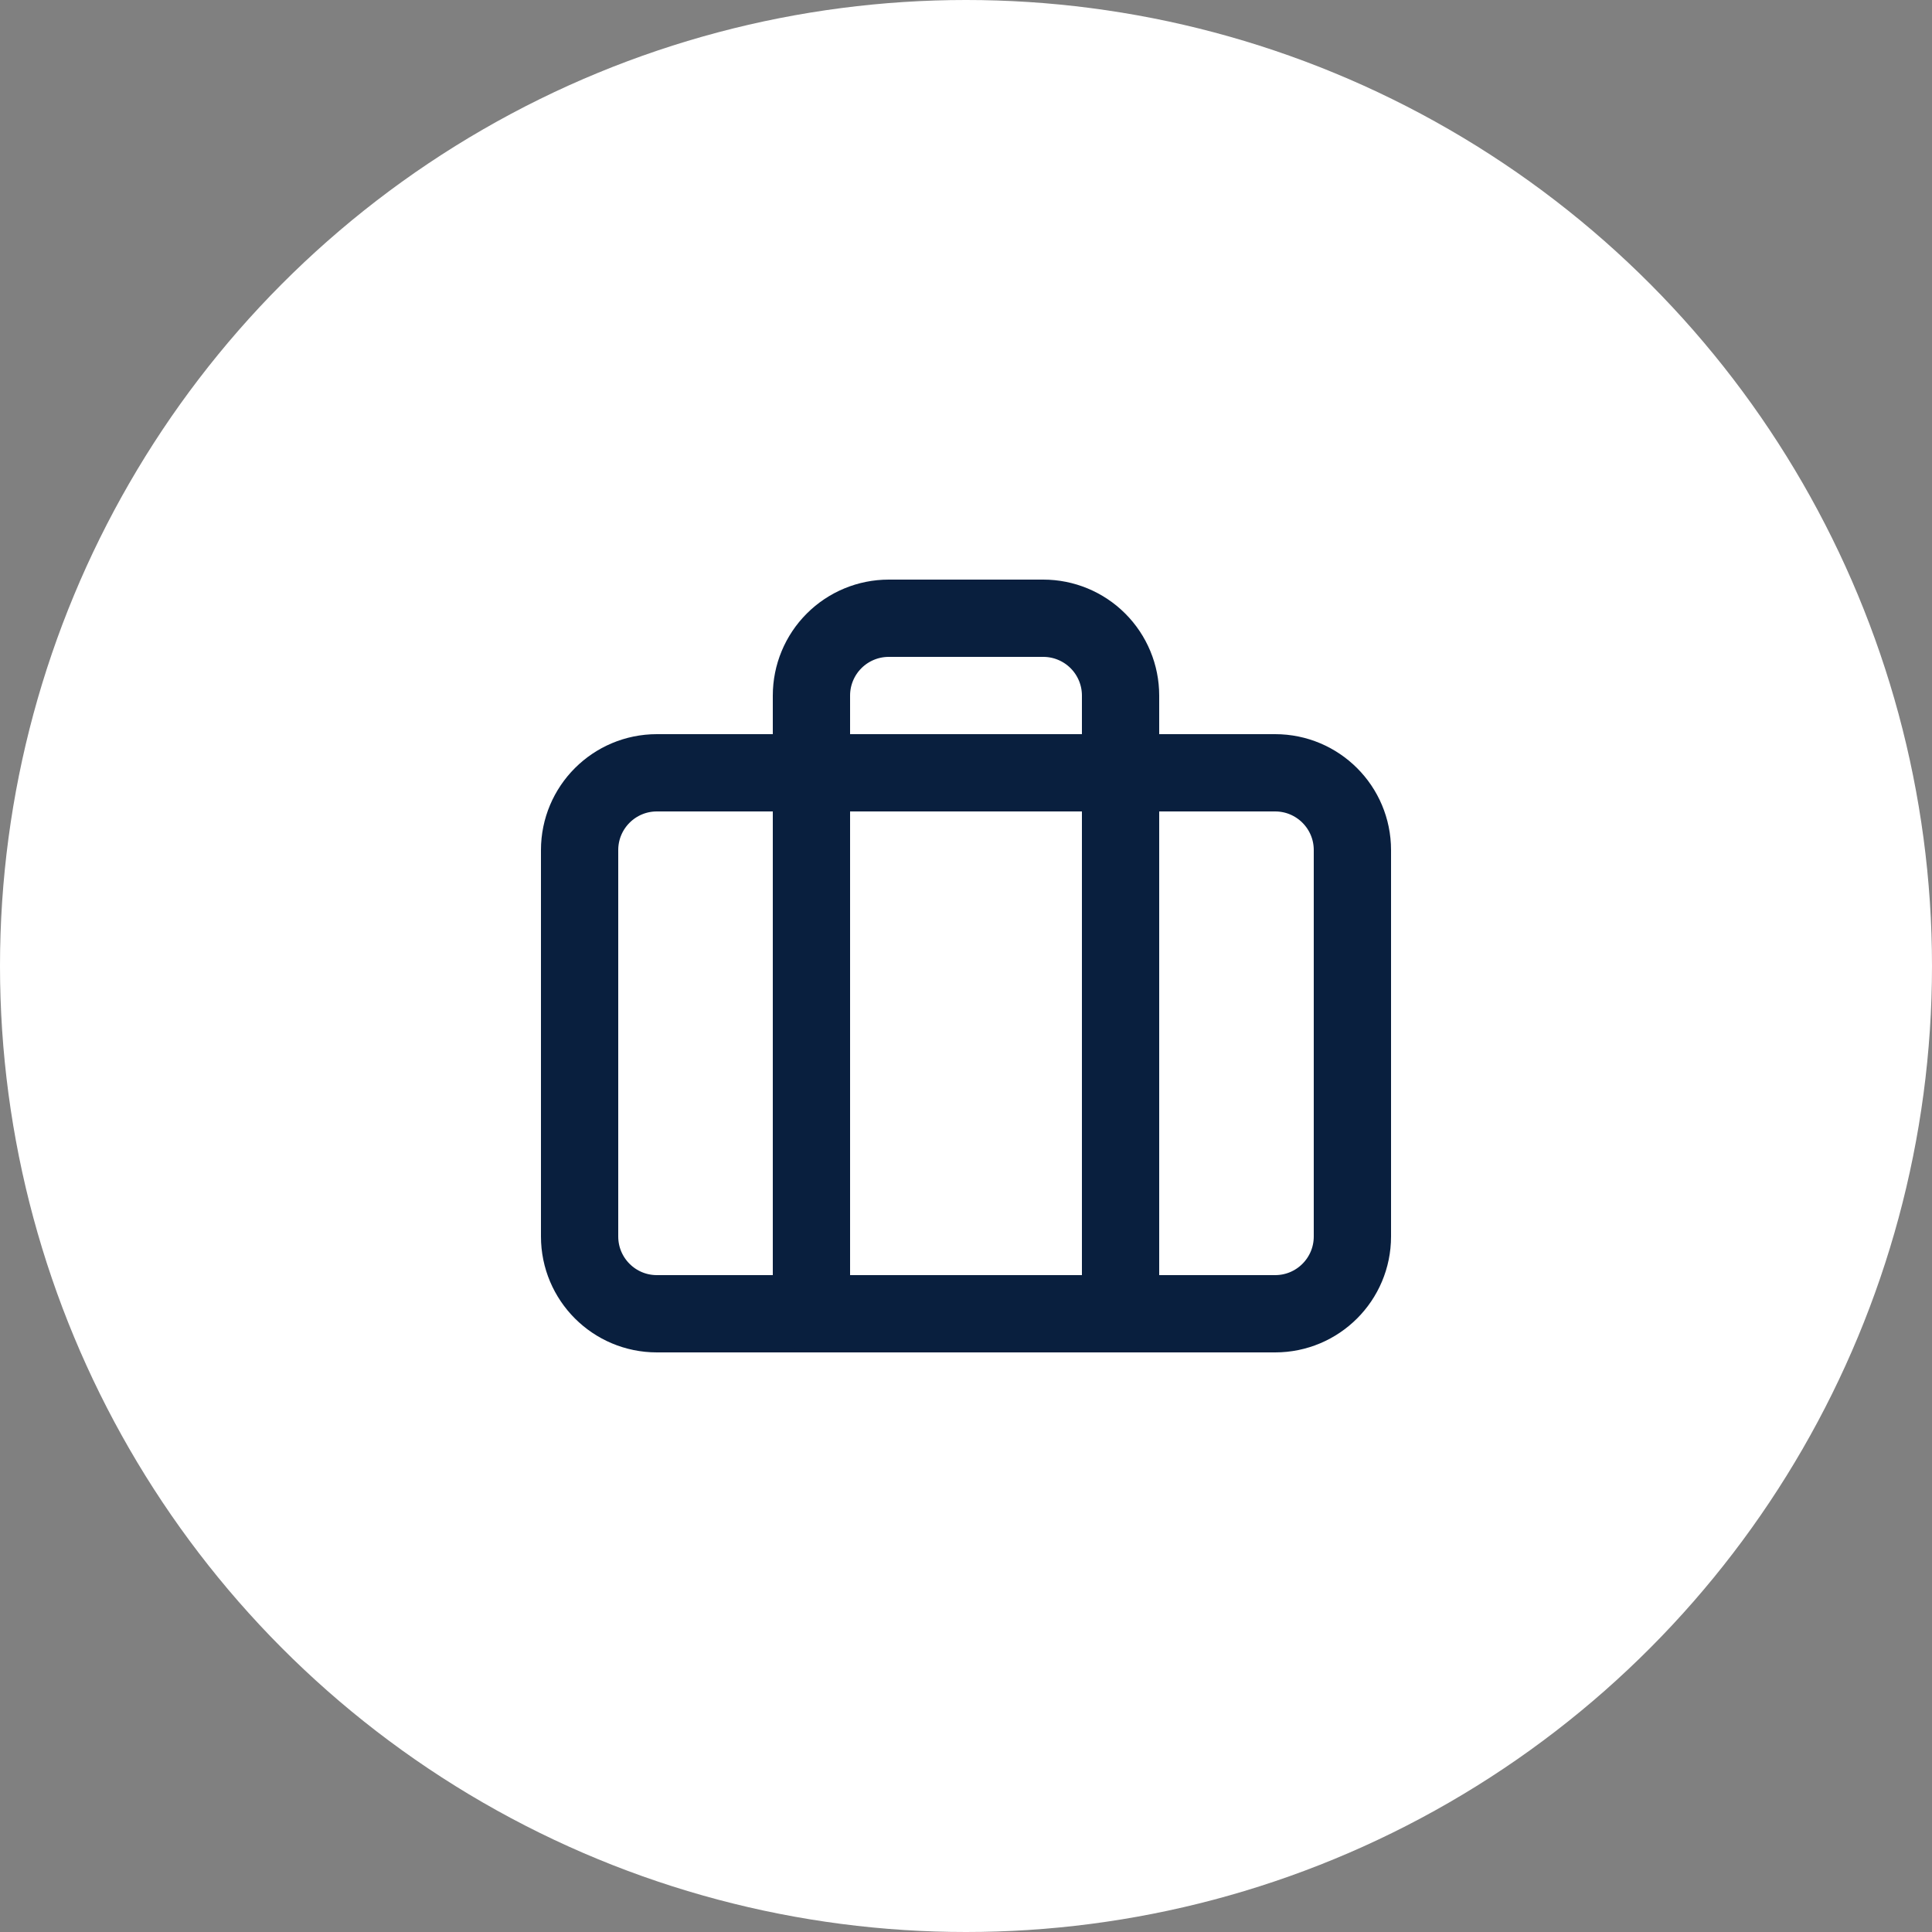
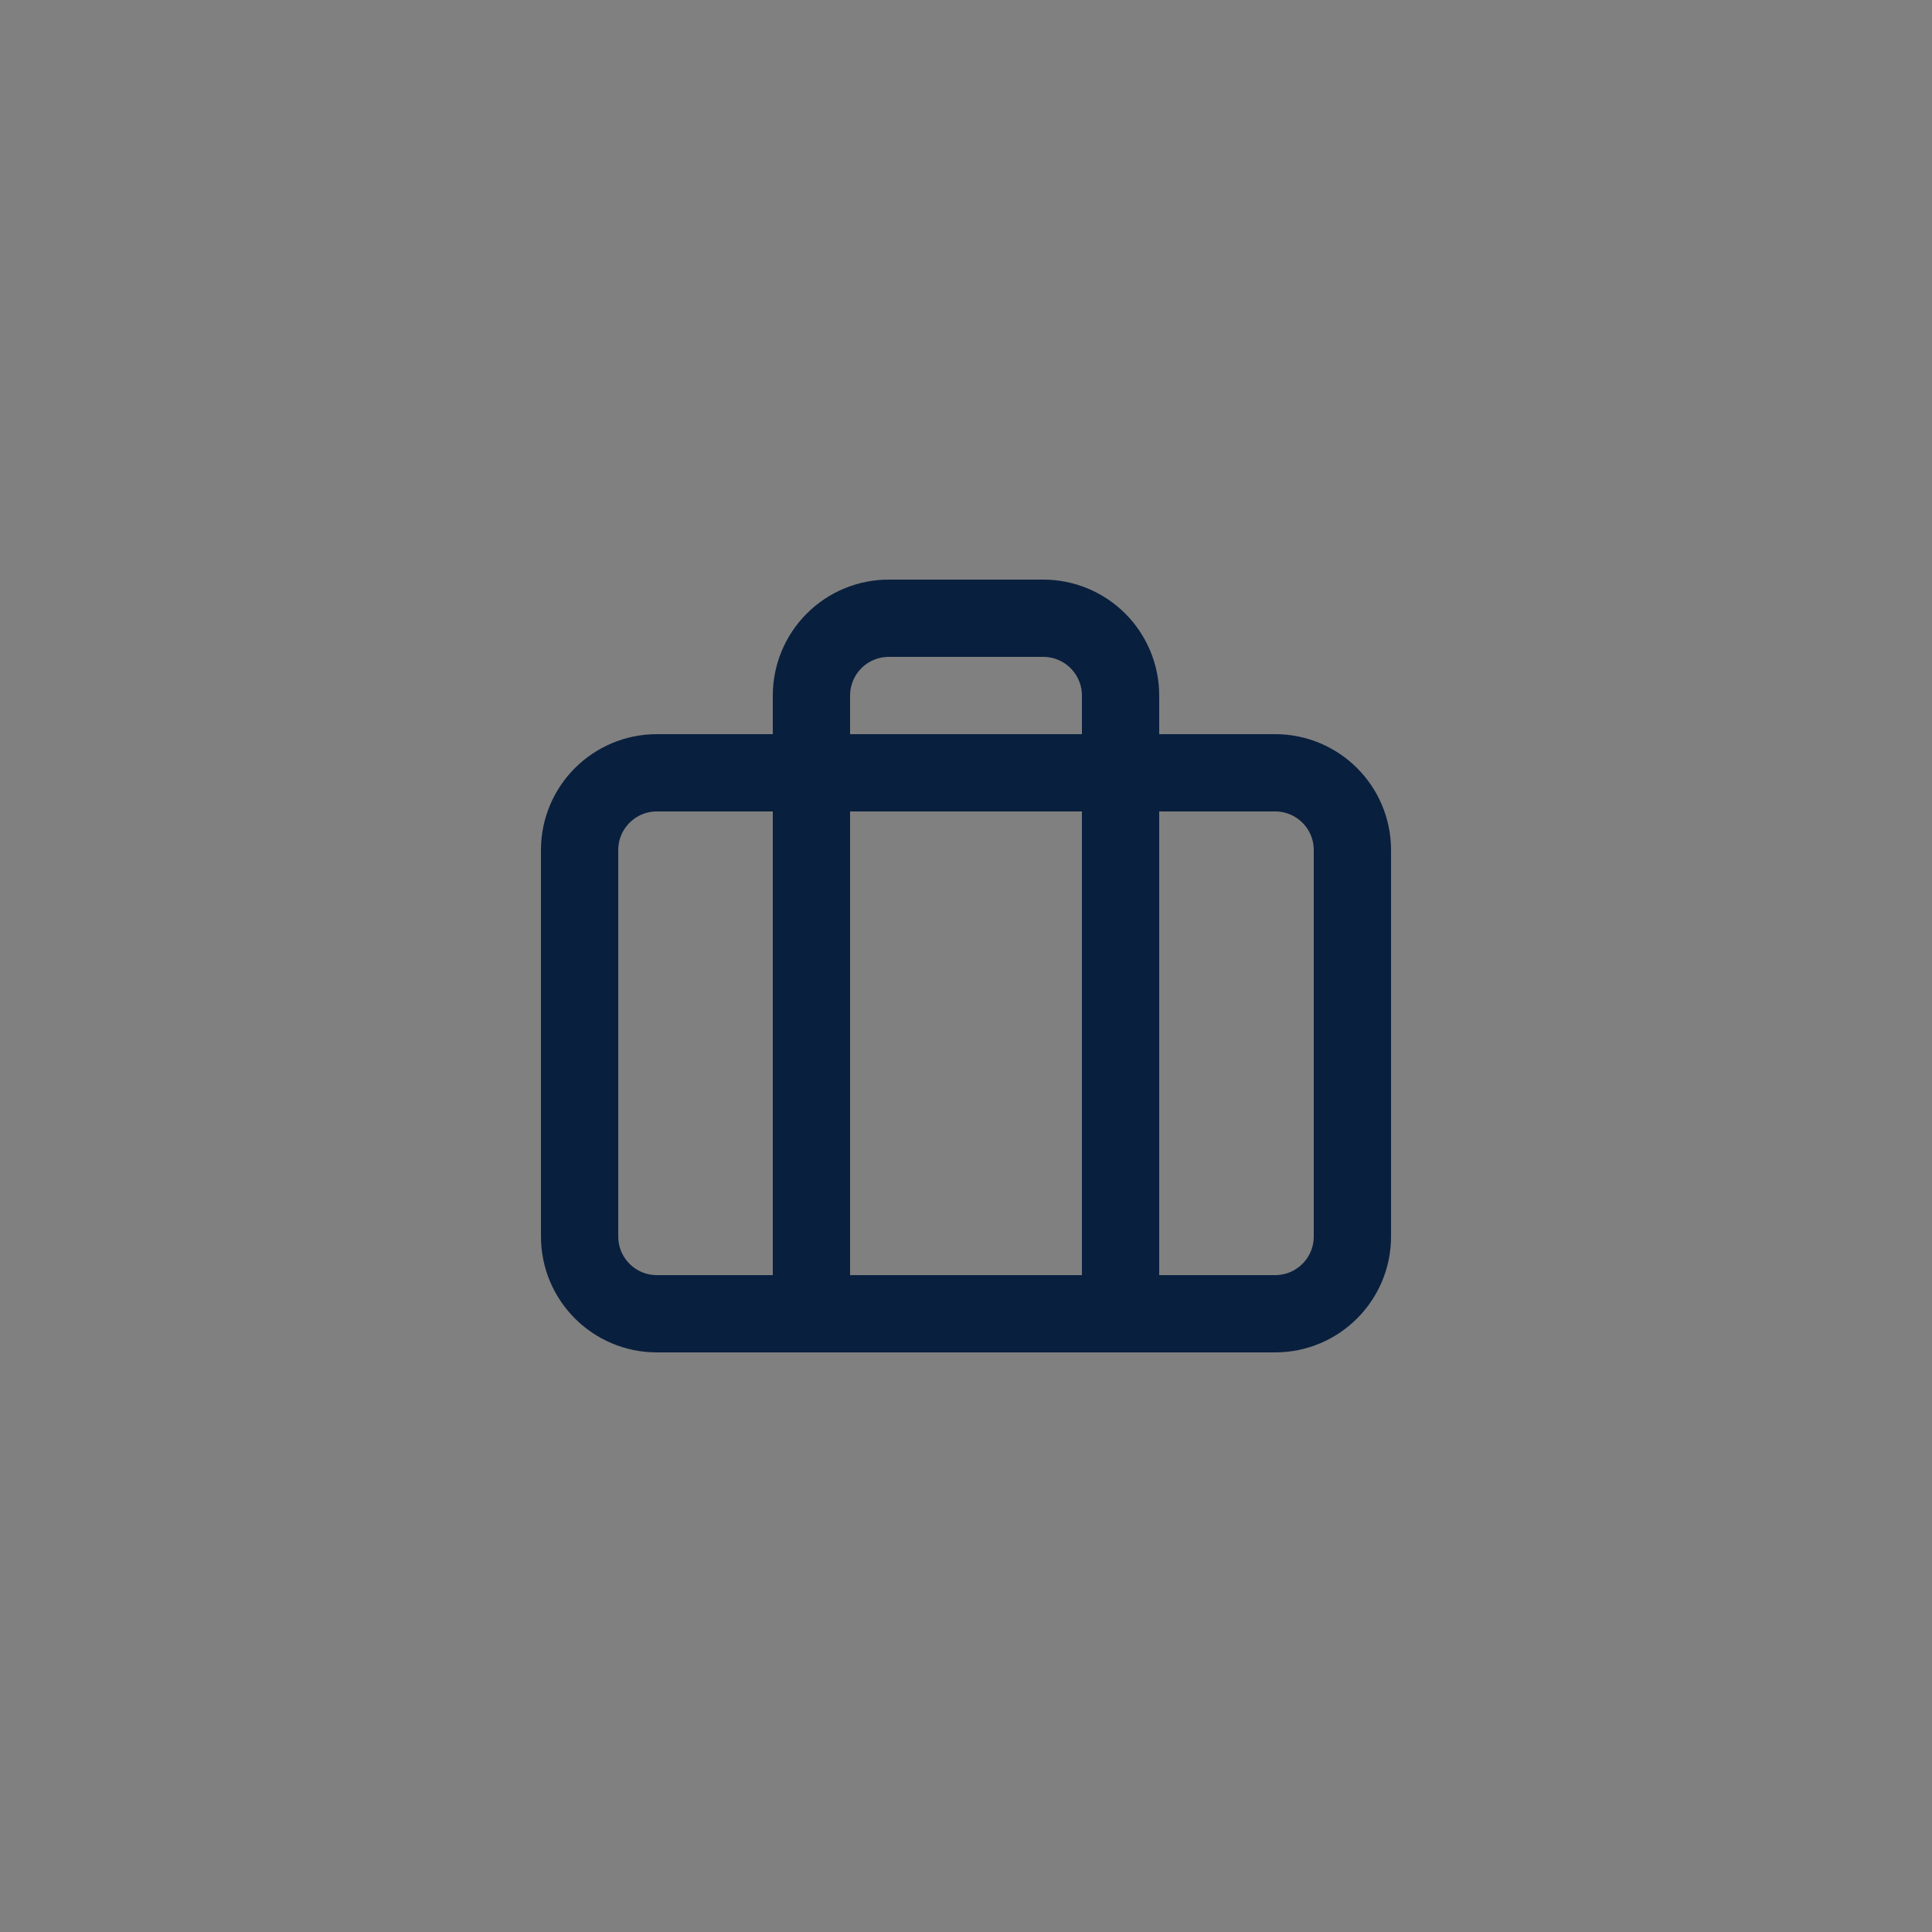
<svg xmlns="http://www.w3.org/2000/svg" width="50" height="50" viewBox="0 0 50 50" fill="none">
  <rect x="0" y="0" width="50" height="50" fill="#808080" stroke="none" />
-   <circle cx="25" cy="25" r="25" fill="white" />
  <path d="M33 20H17C15.895 20 15 20.895 15 22V32C15 33.105 15.895 34 17 34H33C34.105 34 35 33.105 35 32V22C35 20.895 34.105 20 33 20Z" stroke="#091F3E" stroke-width="2" stroke-linecap="round" stroke-linejoin="round" />
  <path d="M29 34V18C29 17.47 28.789 16.961 28.414 16.586C28.039 16.211 27.53 16 27 16H23C22.47 16 21.961 16.211 21.586 16.586C21.211 16.961 21 17.47 21 18V34" stroke="#091F3E" stroke-width="2" stroke-linecap="round" stroke-linejoin="round" />
</svg>